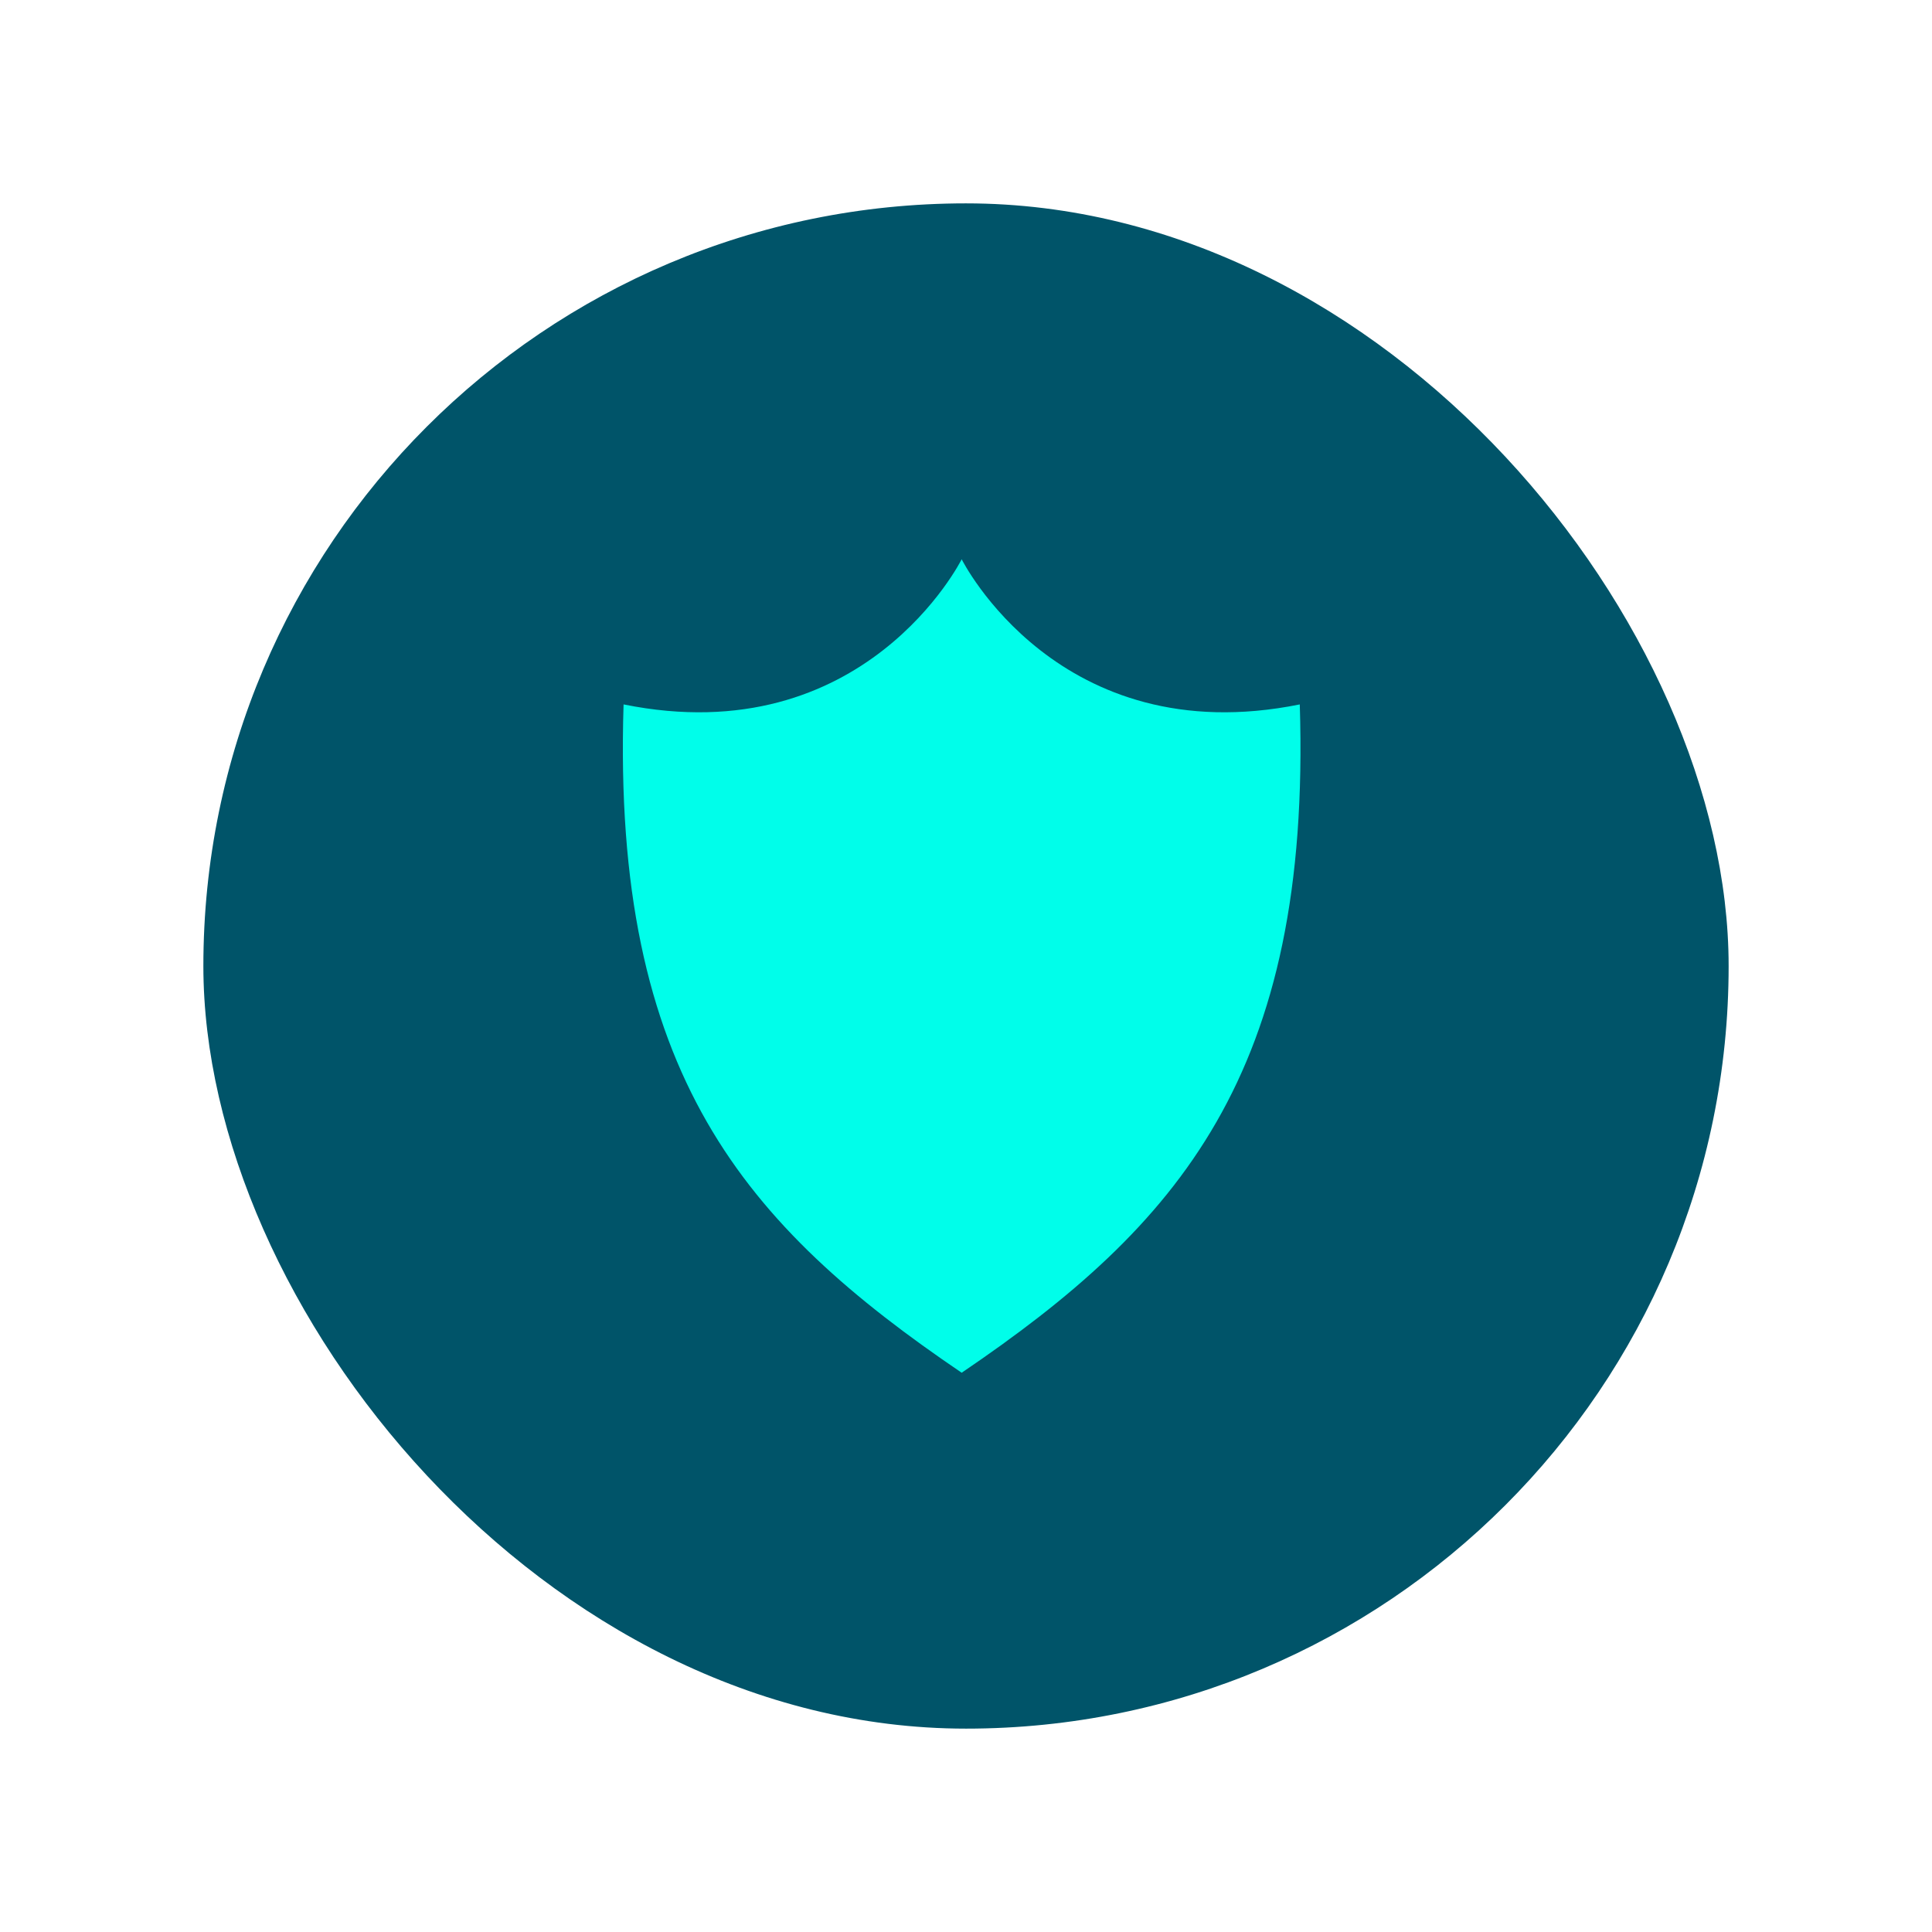
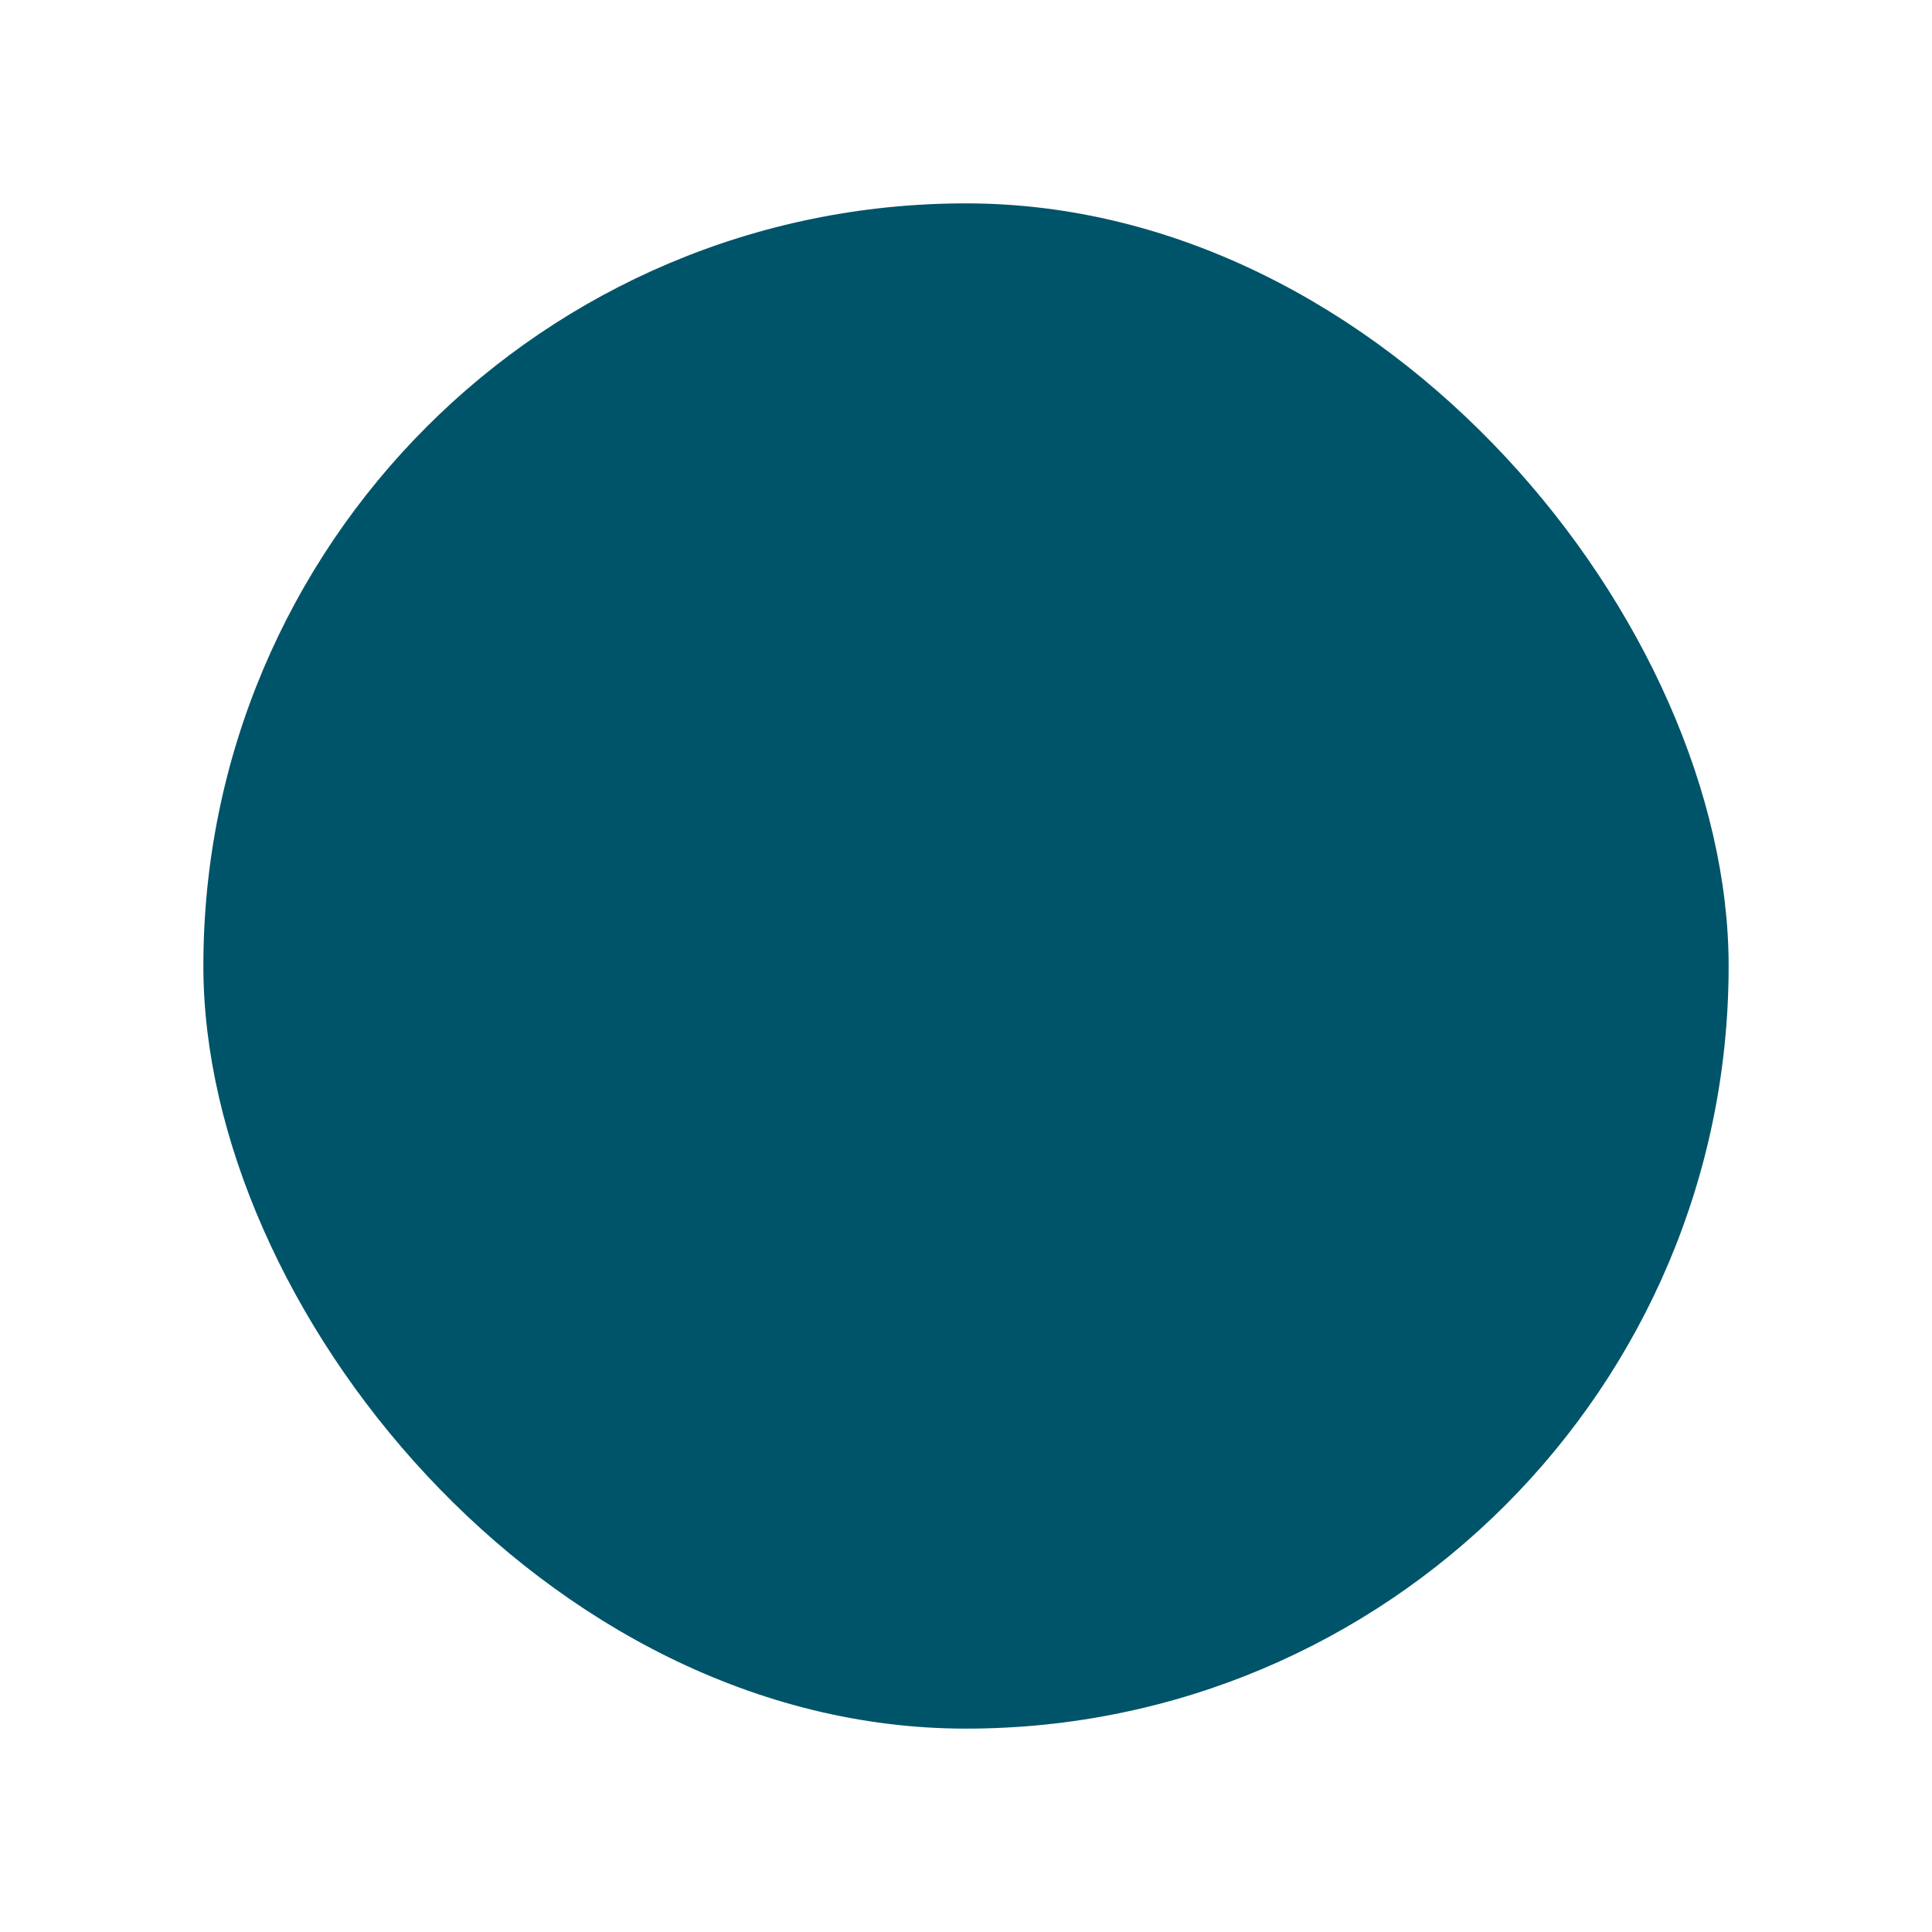
<svg xmlns="http://www.w3.org/2000/svg" width="152" height="152" viewBox="0 0 152 152" fill="none">
  <g filter="url(#filter0_d_43_2)">
    <rect x="16" y="12" width="120" height="120" rx="60" fill="#005469" />
  </g>
  <g clip-path="url(#clip0_43_2)">
-     <path d="M102.26 55.42C83.26 59.26 75.66 44 75.66 44C75.66 44 68.05 59.26 49.06 55.42C48.14 84.51 58.61 96.43 75.66 108C92.71 96.43 103.18 84.51 102.26 55.42Z" fill="#00FEEA" />
-   </g>
+     </g>
  <defs>
    <filter id="filter0_d_43_2" x="0" y="0" width="152" height="152" filterUnits="userSpaceOnUse" color-interpolation-filters="sRGB">
      <feFlood flood-opacity="0" result="BackgroundImageFix" />
      <feColorMatrix in="SourceAlpha" type="matrix" values="0 0 0 0 0 0 0 0 0 0 0 0 0 0 0 0 0 0 127 0" result="hardAlpha" />
      <feOffset dy="4" />
      <feGaussianBlur stdDeviation="8" />
      <feComposite in2="hardAlpha" operator="out" />
      <feColorMatrix type="matrix" values="0 0 0 0 0.29 0 0 0 0 0.71 0 0 0 0 0.671 0 0 0 0.25 0" />
      <feBlend mode="normal" in2="BackgroundImageFix" result="effect1_dropShadow_43_2" />
      <feBlend mode="normal" in="SourceGraphic" in2="effect1_dropShadow_43_2" result="shape" />
    </filter>
    <clipPath id="clip0_43_2">
      <rect width="53.32" height="64" fill="white" transform="translate(49 44)" />
    </clipPath>
  </defs>
</svg>